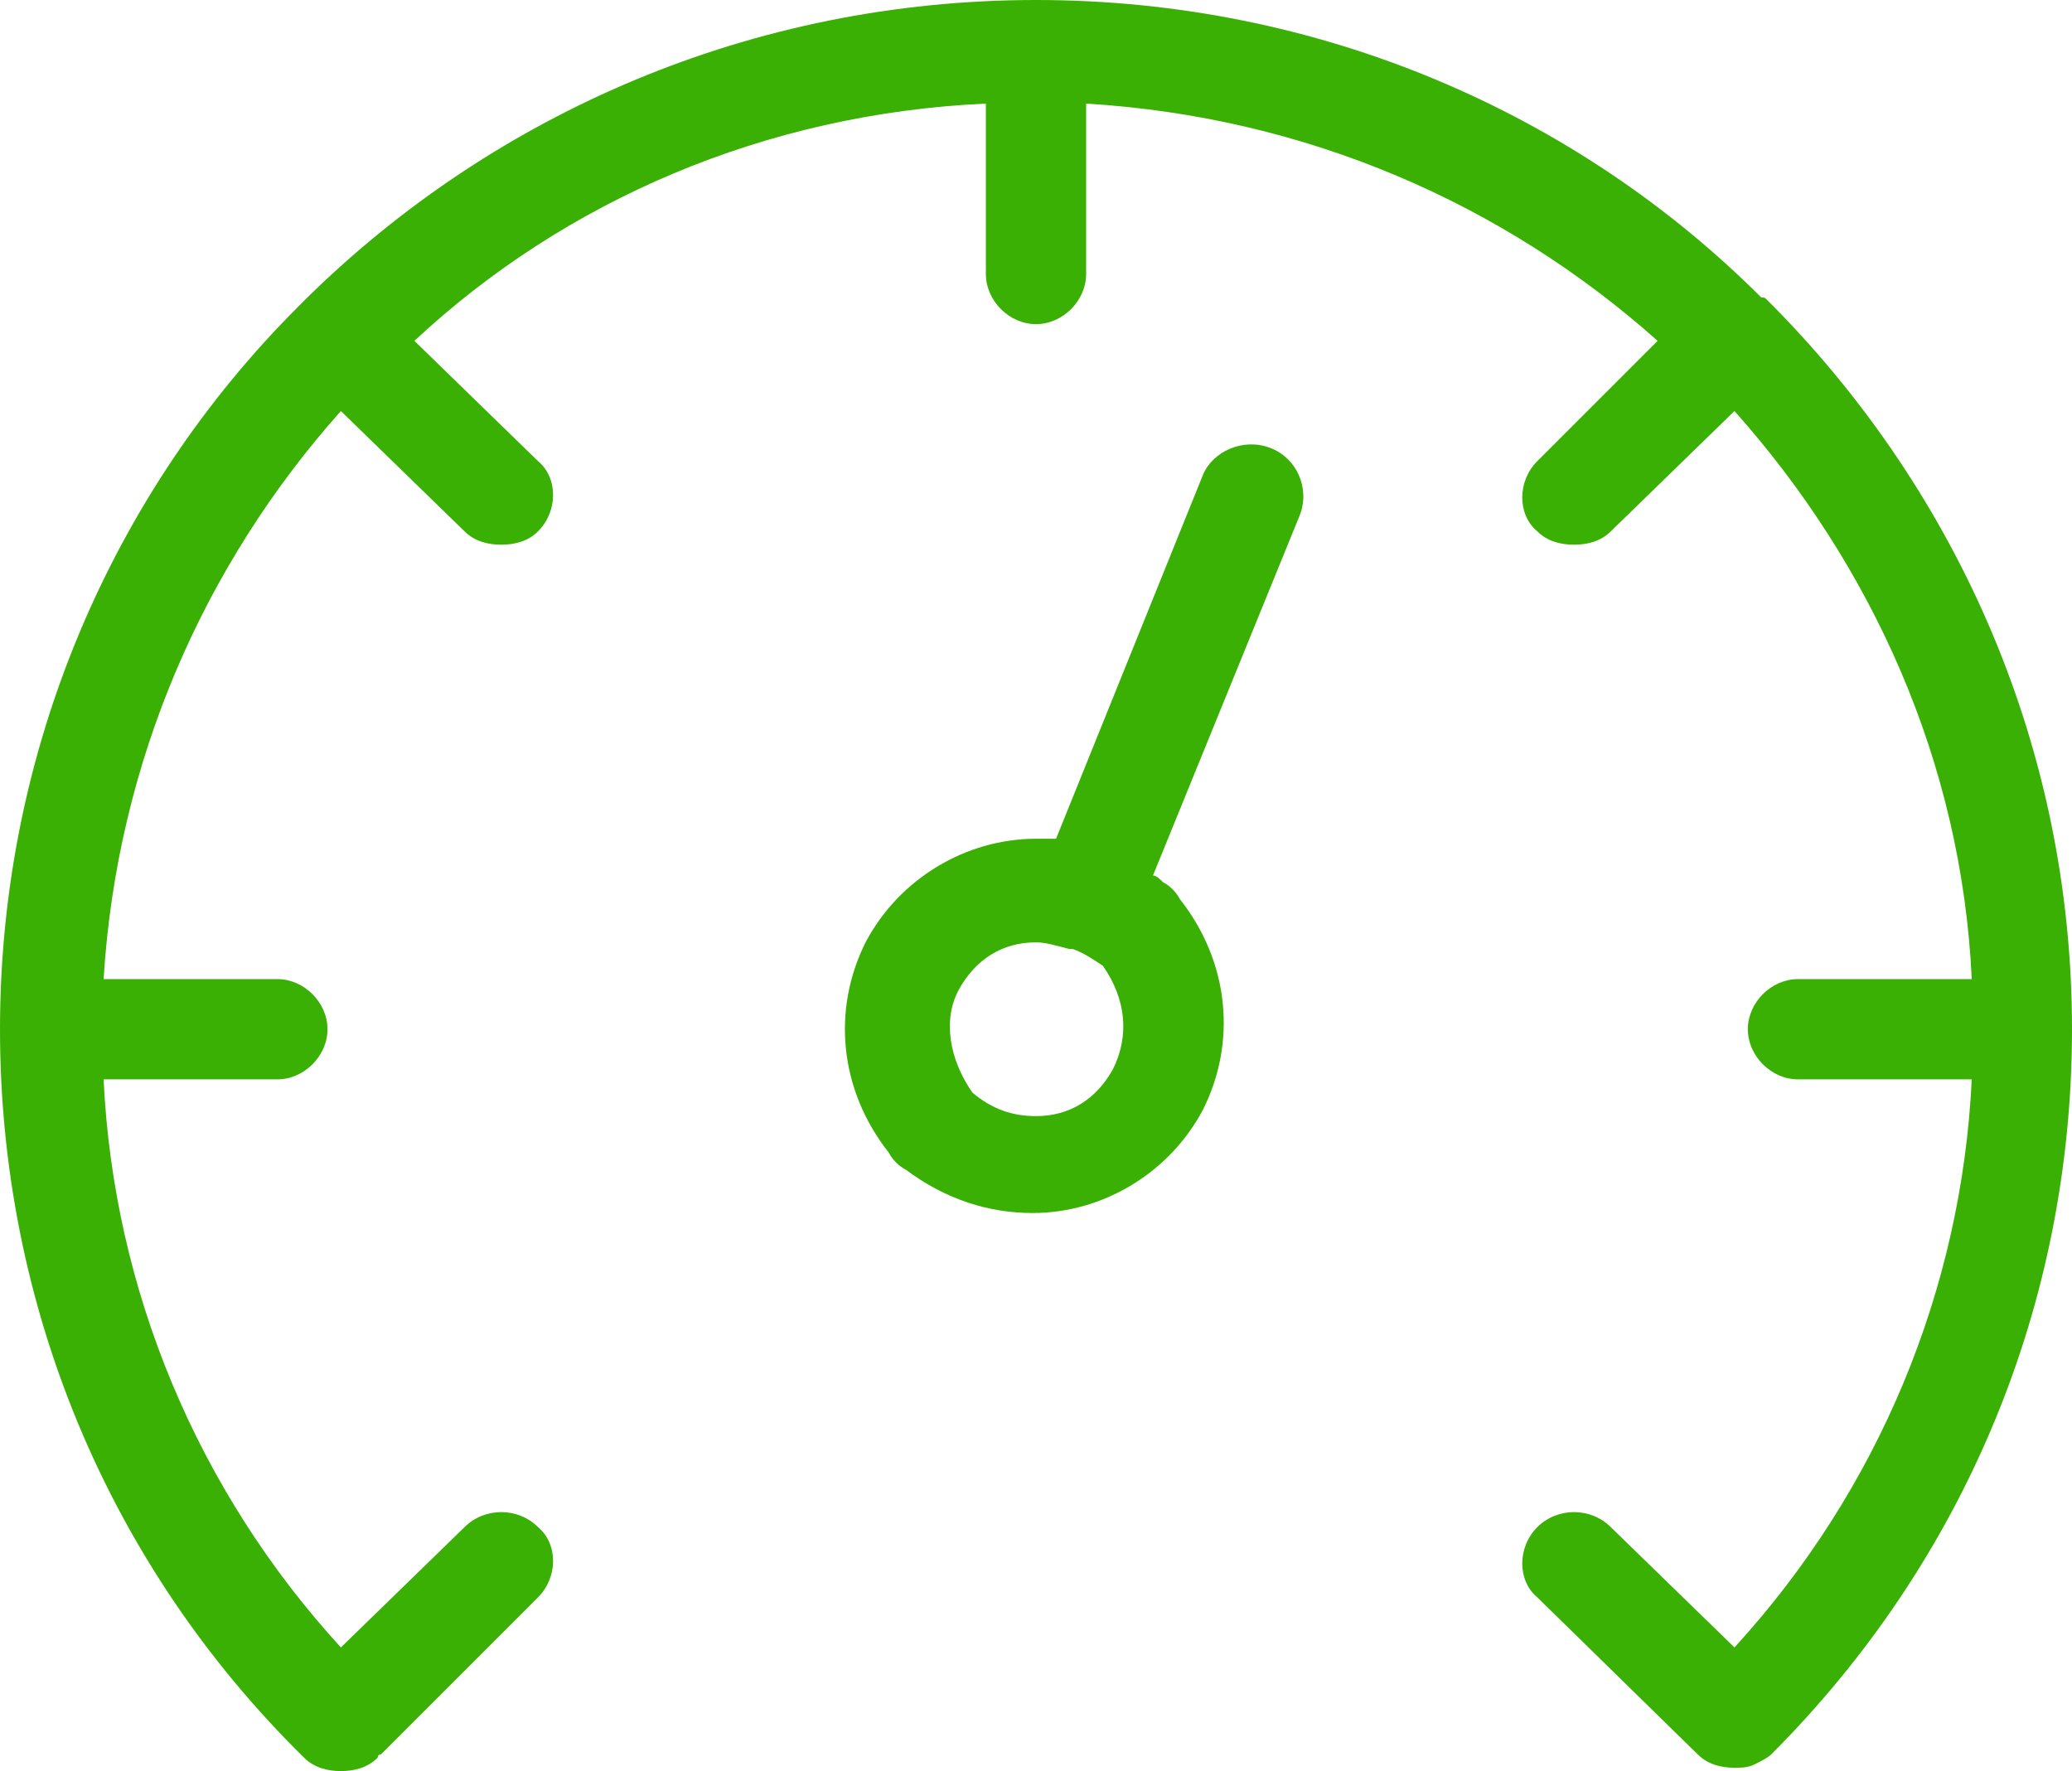
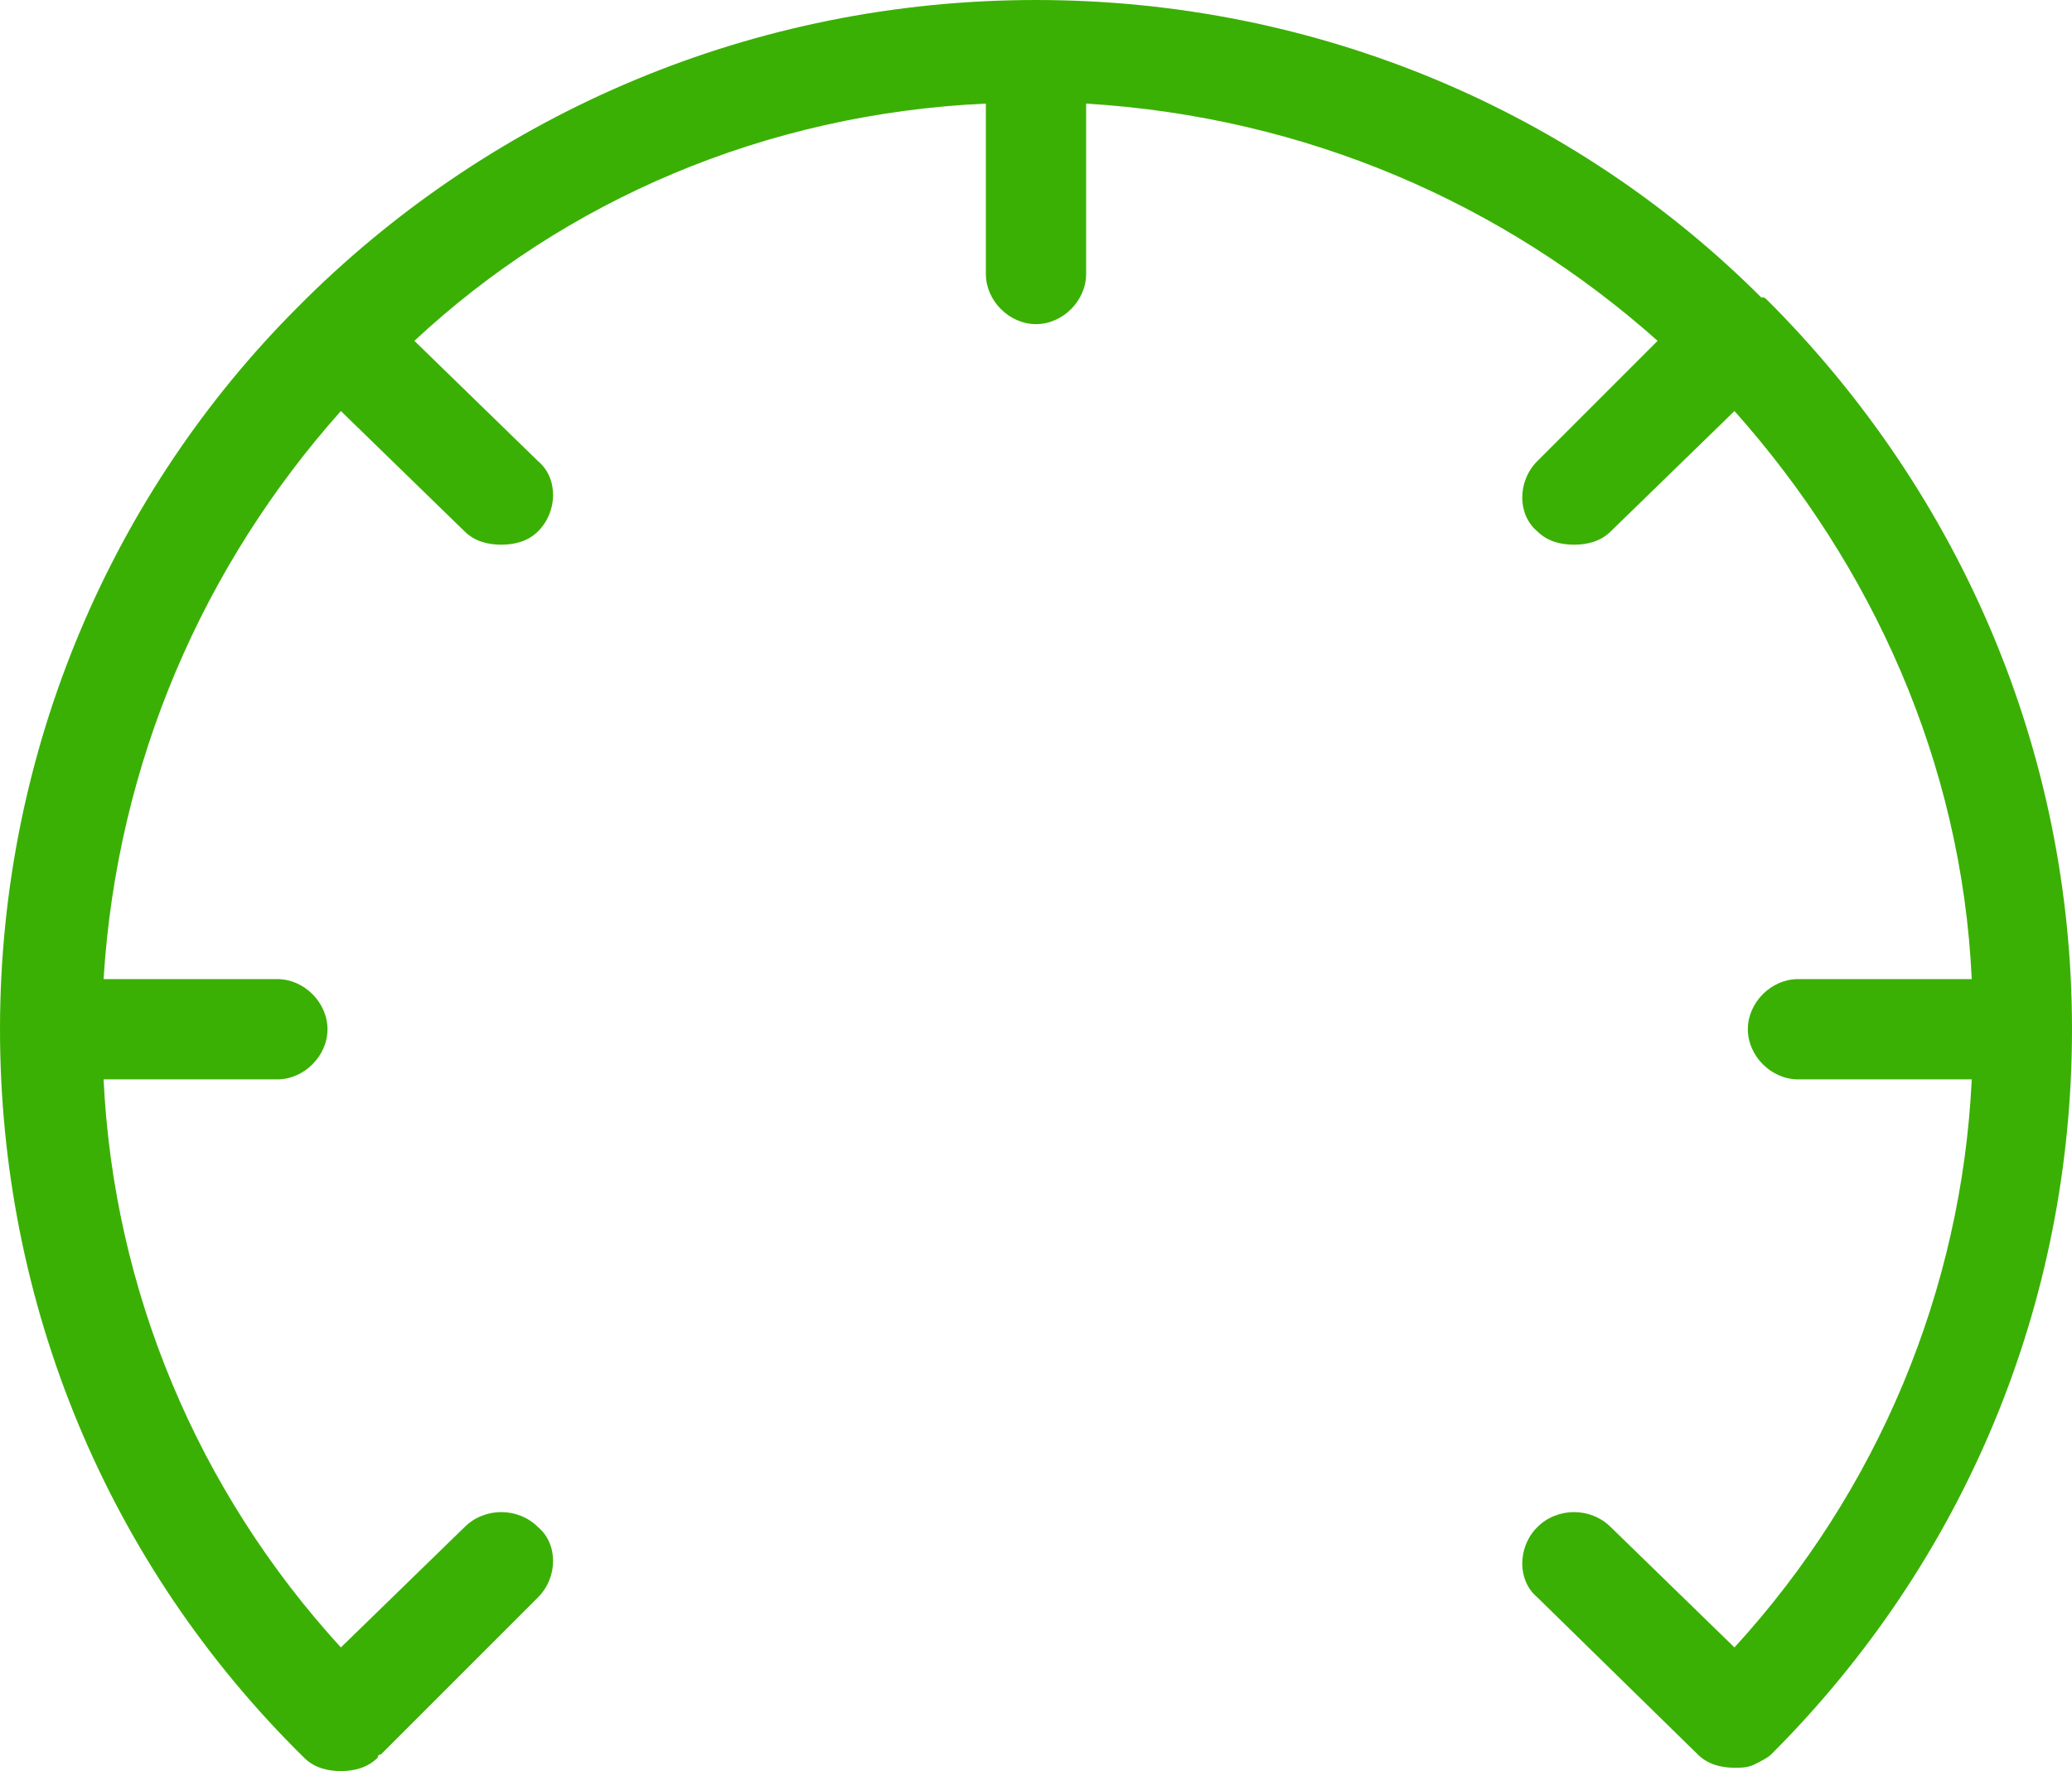
<svg xmlns="http://www.w3.org/2000/svg" version="1.1" id="Слой_1" x="0px" y="0px" viewBox="0 0 62 53" style="enable-background:new 0 0 62 53;" xml:space="preserve">
  <style type="text/css">
	.st0{fill:#3AB004;}
</style>
  <path class="st0" d="M62,30.8c0-8.4-3.4-16-8.9-21.6C53,9.1,53,9.1,52.9,9c-0.1-0.1-0.1-0.1-0.2-0.1C47.2,3.4,39.5,0,31,0  S14.8,3.4,9.2,8.9C9.2,8.9,9.1,9,9.1,9C9,9.1,9,9.1,8.9,9.2C3.4,14.7,0,22.4,0,30.8c0,8.2,3.2,16,9.1,21.8l0,0l0,0l0,0  c0.3,0.3,0.7,0.4,1.1,0.4c0.4,0,0.8-0.1,1.1-0.4c0,0,0-0.1,0.1-0.1l4.7-4.7c0.6-0.6,0.6-1.6,0-2.1c-0.6-0.6-1.6-0.6-2.2,0l-3.7,3.6  c-4.3-4.7-6.8-10.7-7.1-17h5.2c0.8,0,1.5-0.7,1.5-1.5c0-0.8-0.7-1.5-1.5-1.5H3.1c0.4-6.5,3-12.4,7.1-17l3.7,3.6  c0.3,0.3,0.7,0.4,1.1,0.4c0.4,0,0.8-0.1,1.1-0.4c0.6-0.6,0.6-1.6,0-2.1l-3.7-3.6C16.9,6,22.9,3.4,29.5,3.1v5.1  c0,0.8,0.7,1.5,1.5,1.5s1.5-0.7,1.5-1.5V3.1c6.6,0.4,12.5,3,17.1,7.1L46,13.8c-0.6,0.6-0.6,1.6,0,2.1c0.3,0.3,0.7,0.4,1.1,0.4  s0.8-0.1,1.1-0.4l3.7-3.6c4.1,4.6,6.8,10.5,7.1,17h-5.2c-0.8,0-1.5,0.7-1.5,1.5c0,0.8,0.7,1.5,1.5,1.5h5.2c-0.3,6.3-2.8,12.3-7.1,17  l-3.7-3.6c-0.6-0.6-1.6-0.6-2.2,0c-0.6,0.6-0.6,1.6,0,2.1l4.8,4.7c0.3,0.3,0.7,0.4,1.1,0.4c0.2,0,0.4,0,0.6-0.1  c0.2-0.1,0.4-0.2,0.5-0.3C58.8,46.7,62,39,62,30.8z" />
-   <path class="st0" d="M38,13.4c-0.8-0.3-1.7,0.1-2,0.8l-4.4,10.9c-0.2,0-0.4,0-0.6,0c-2.1,0-4.1,1.2-5.1,3.1c-1,2-0.8,4.4,0.7,6.3  c0.1,0.2,0.3,0.4,0.5,0.5c1.2,0.9,2.5,1.3,3.8,1.3c2.1,0,4.1-1.2,5.1-3.1c1-2,0.8-4.4-0.7-6.3c-0.1-0.2-0.3-0.4-0.5-0.5  c-0.1-0.1-0.2-0.2-0.3-0.2l4.4-10.8C39.2,14.6,38.8,13.7,38,13.4z M33.3,32c-0.5,0.9-1.3,1.4-2.3,1.4c-0.7,0-1.3-0.2-1.9-0.7  c-0.7-1-0.9-2.2-0.4-3.1c0.5-0.9,1.3-1.4,2.3-1.4c0.3,0,0.6,0.1,1,0.2c0,0,0,0,0,0c0,0,0.1,0,0.1,0c0.3,0.1,0.6,0.3,0.9,0.5  C33.7,29.9,33.8,31,33.3,32z" />
</svg>